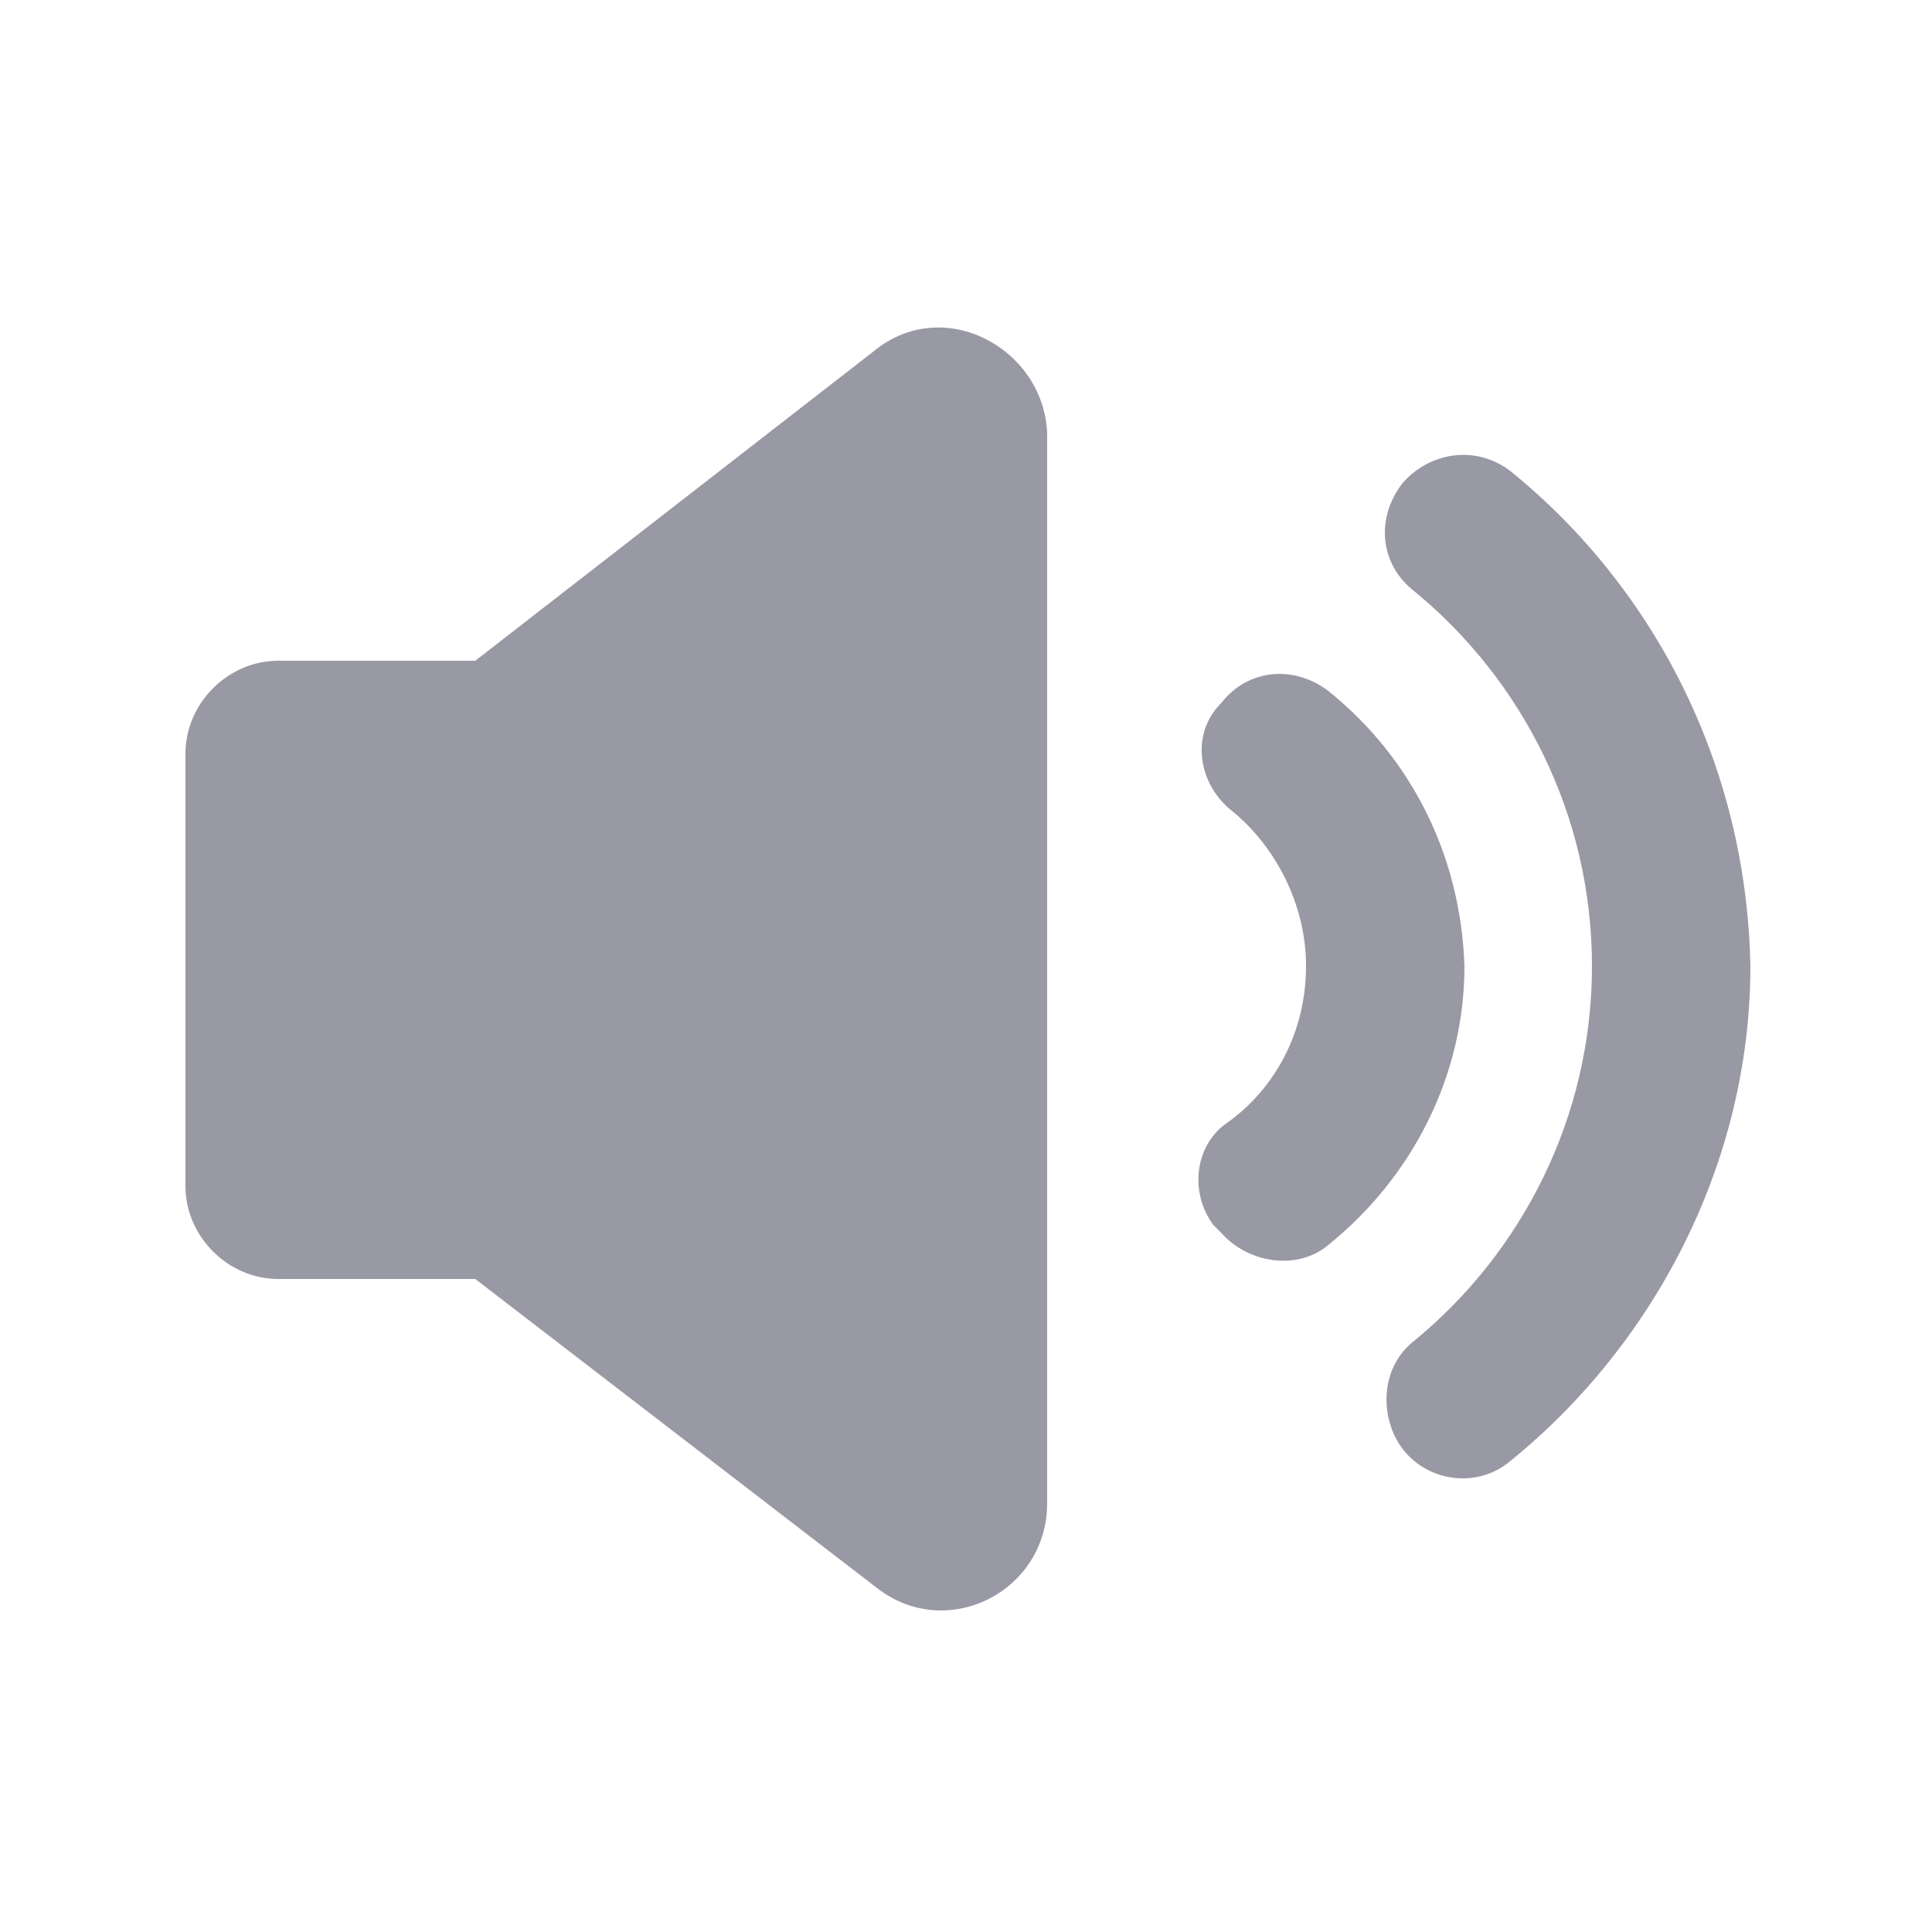
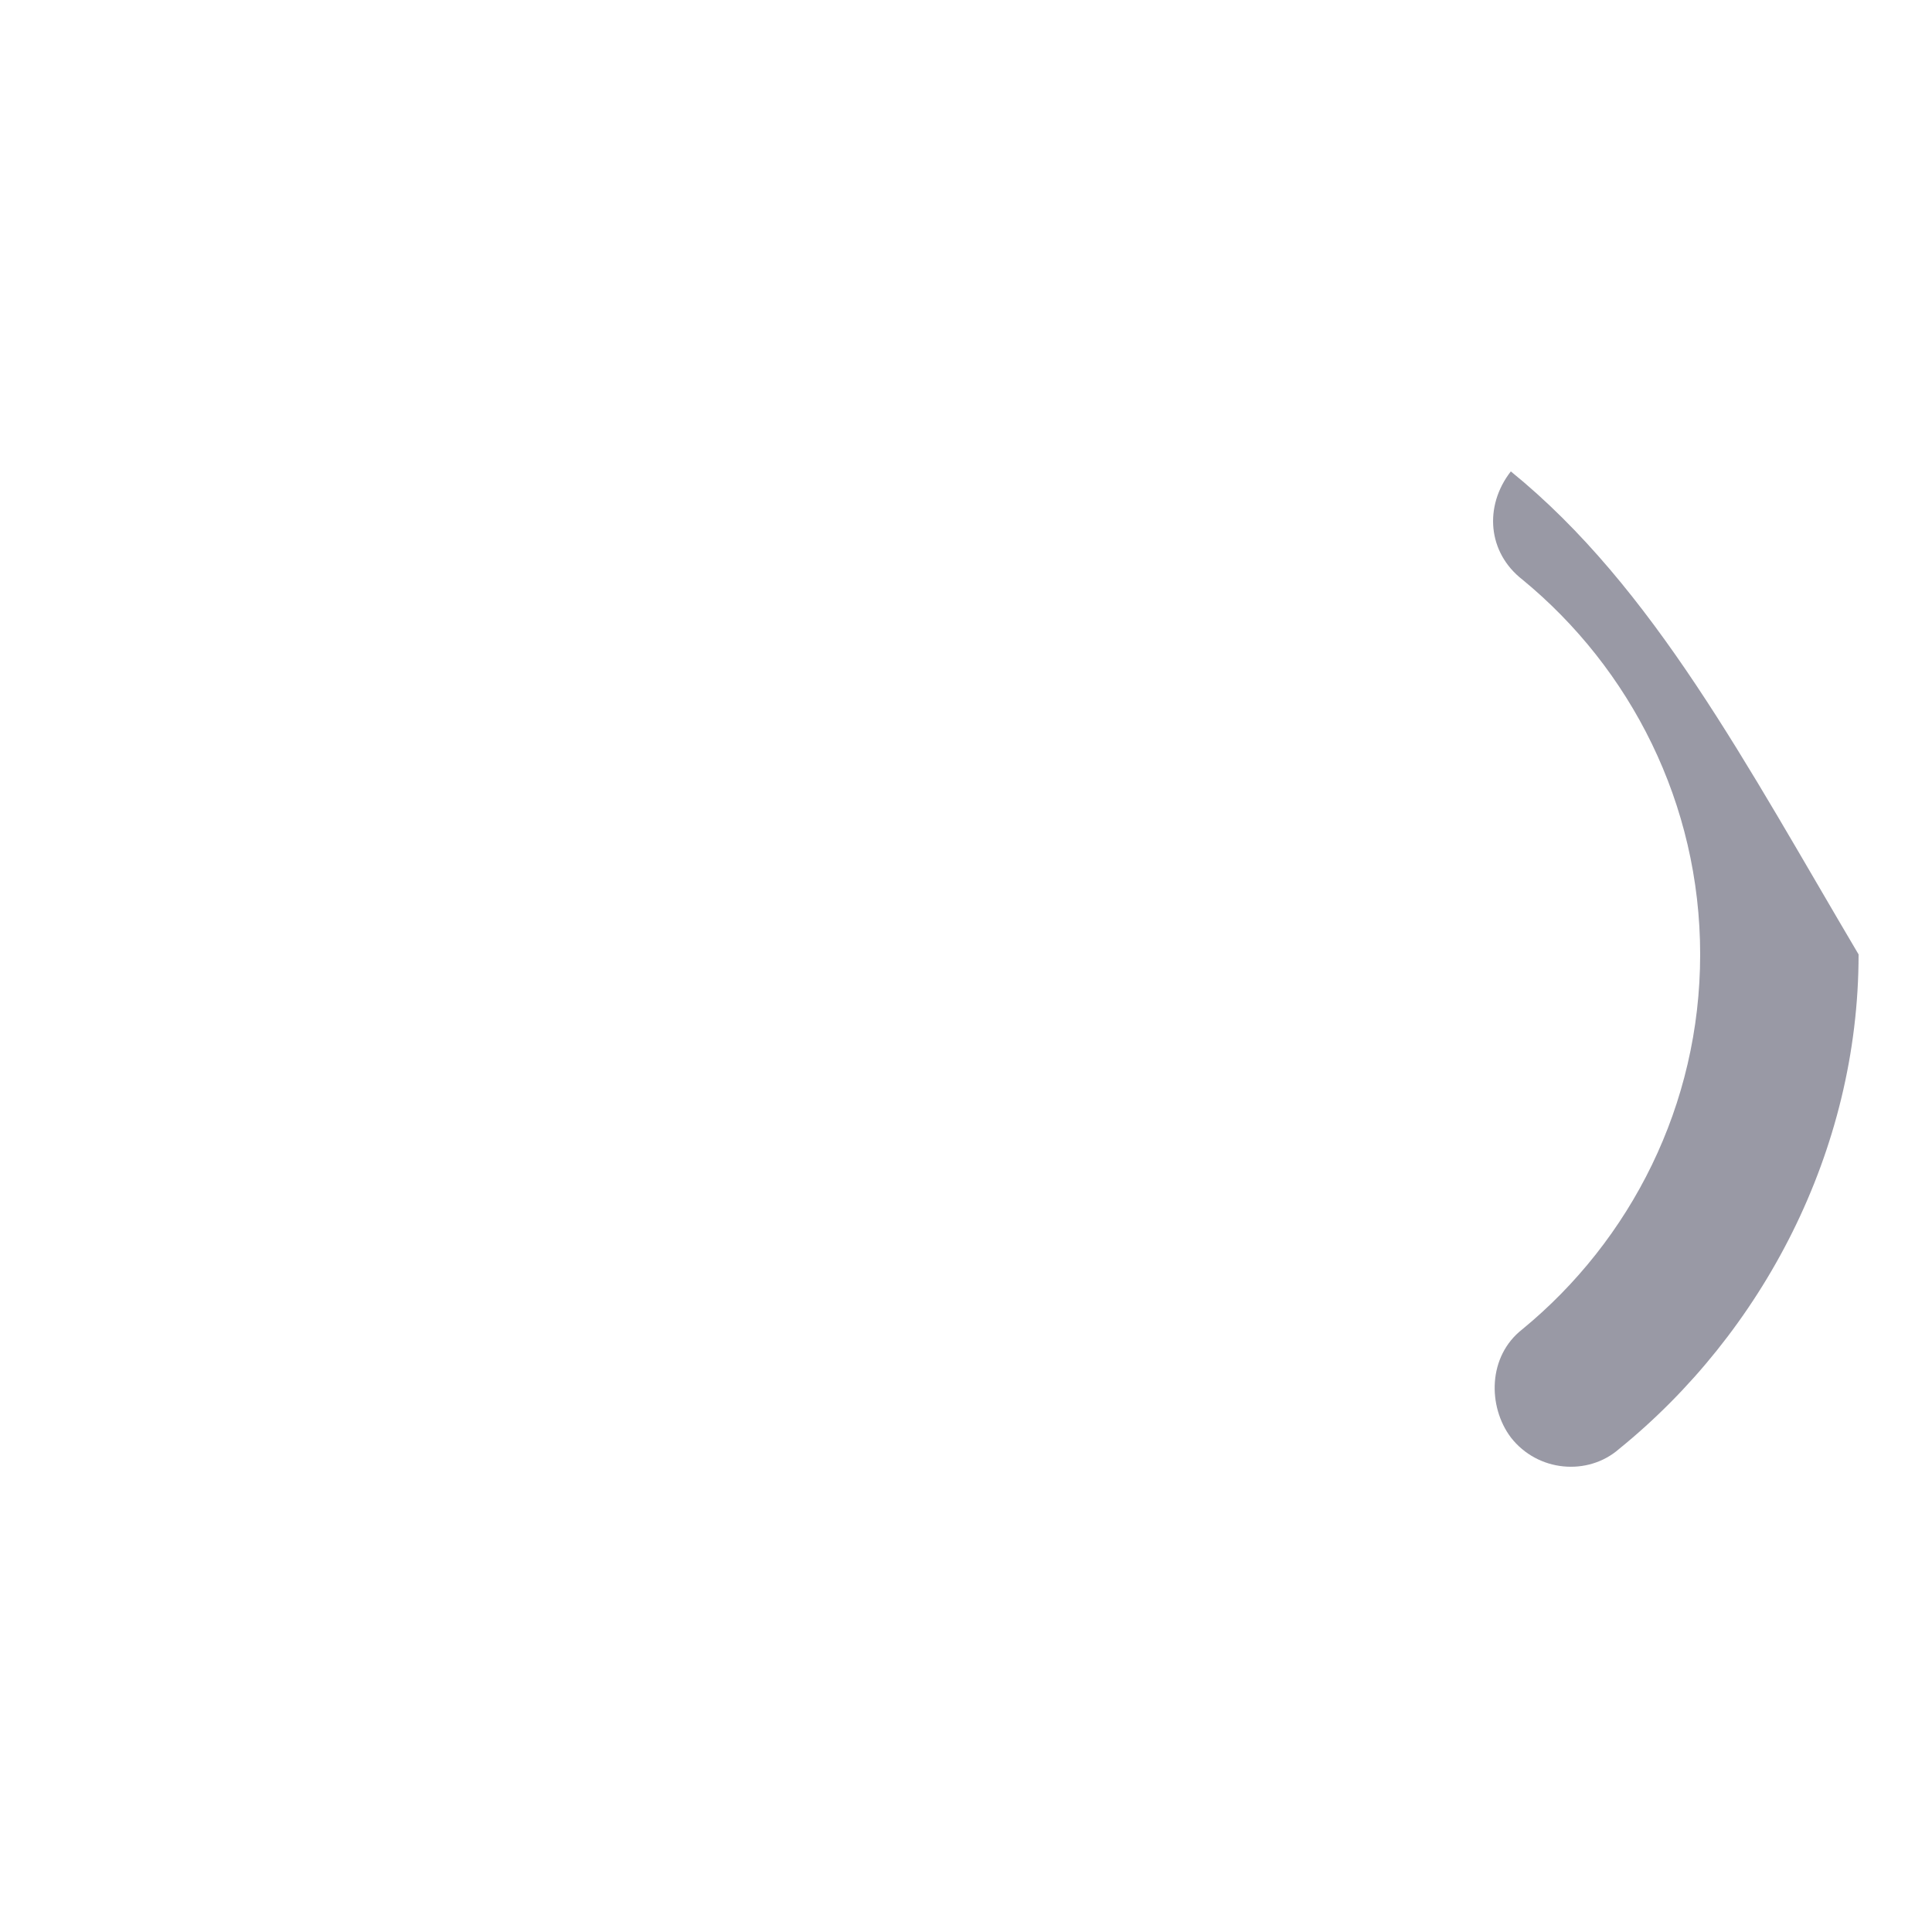
<svg xmlns="http://www.w3.org/2000/svg" version="1.1" x="0px" y="0px" viewBox="0 0 50 50" style="enable-background:new 0 0 50 50;" xml:space="preserve">
  <style type="text/css">
	.st0{fill:#9999A5;}
</style>
  <g id="NFC">
</g>
  <g id="Layer_1">
    <g>
-       <path class="st0" d="M34.4,17.9c-0.9-0.7-2.1-0.6-2.8,0.3C30.8,19,31,20.3,31.9,21c1.1,0.9,1.9,2.4,1.9,4c0,1.7-0.8,3.2-2.1,4.1    c-0.8,0.6-0.9,1.8-0.3,2.6l0.2,0.2c0.7,0.8,2,1,2.8,0.3c2.1-1.7,3.5-4.3,3.5-7.2C37.8,22.1,36.5,19.6,34.4,17.9z" />
-       <path class="st0" d="M39.1,12.2c-0.9-0.7-2.1-0.5-2.8,0.3l0,0c-0.7,0.9-0.6,2.1,0.3,2.8c2.8,2.3,4.6,5.8,4.6,9.7s-1.8,7.4-4.6,9.7    c-0.9,0.7-0.9,2-0.3,2.8l0,0c0.7,0.9,2,1,2.8,0.3c3.7-3,6.2-7.7,6.2-12.8C45.2,19.8,42.8,15.2,39.1,12.2z" />
-       <path class="st0" d="M22.6,9.1l-10.3,8H7.2c-1.3,0-2.4,1.1-2.4,2.4v11.2c0,1.3,1.1,2.4,2.4,2.4h5.1l10.4,8    c1.8,1.4,4.4,0.1,4.4-2.2V11.2C27,9,24.4,7.6,22.6,9.1z" />
+       <path class="st0" d="M39.1,12.2l0,0c-0.7,0.9-0.6,2.1,0.3,2.8c2.8,2.3,4.6,5.8,4.6,9.7s-1.8,7.4-4.6,9.7    c-0.9,0.7-0.9,2-0.3,2.8l0,0c0.7,0.9,2,1,2.8,0.3c3.7-3,6.2-7.7,6.2-12.8C45.2,19.8,42.8,15.2,39.1,12.2z" />
    </g>
  </g>
</svg>